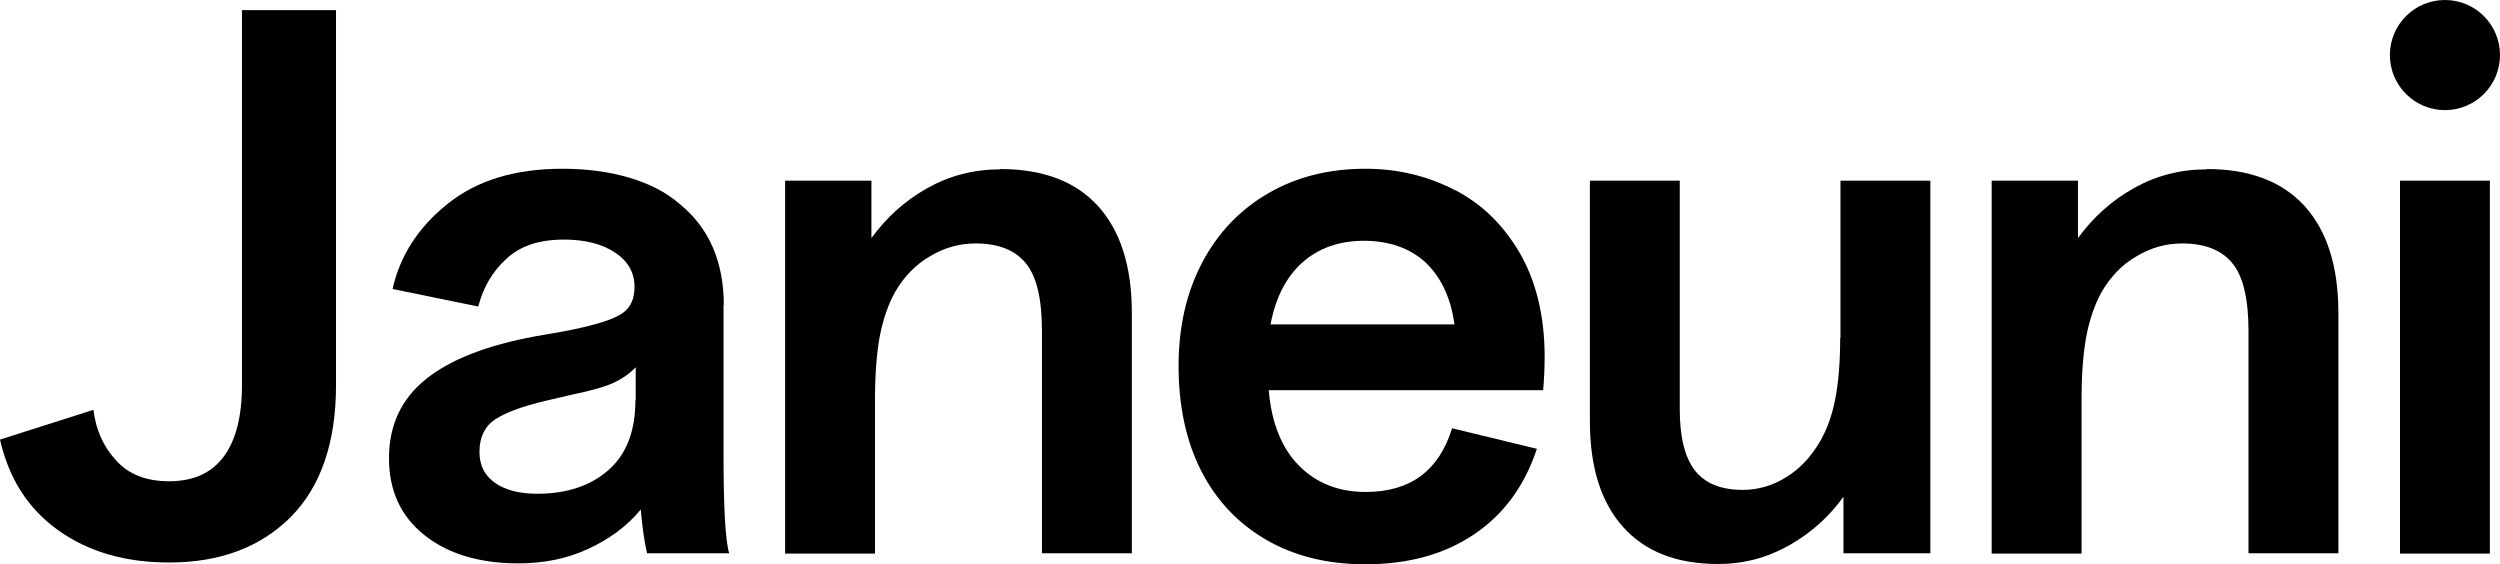
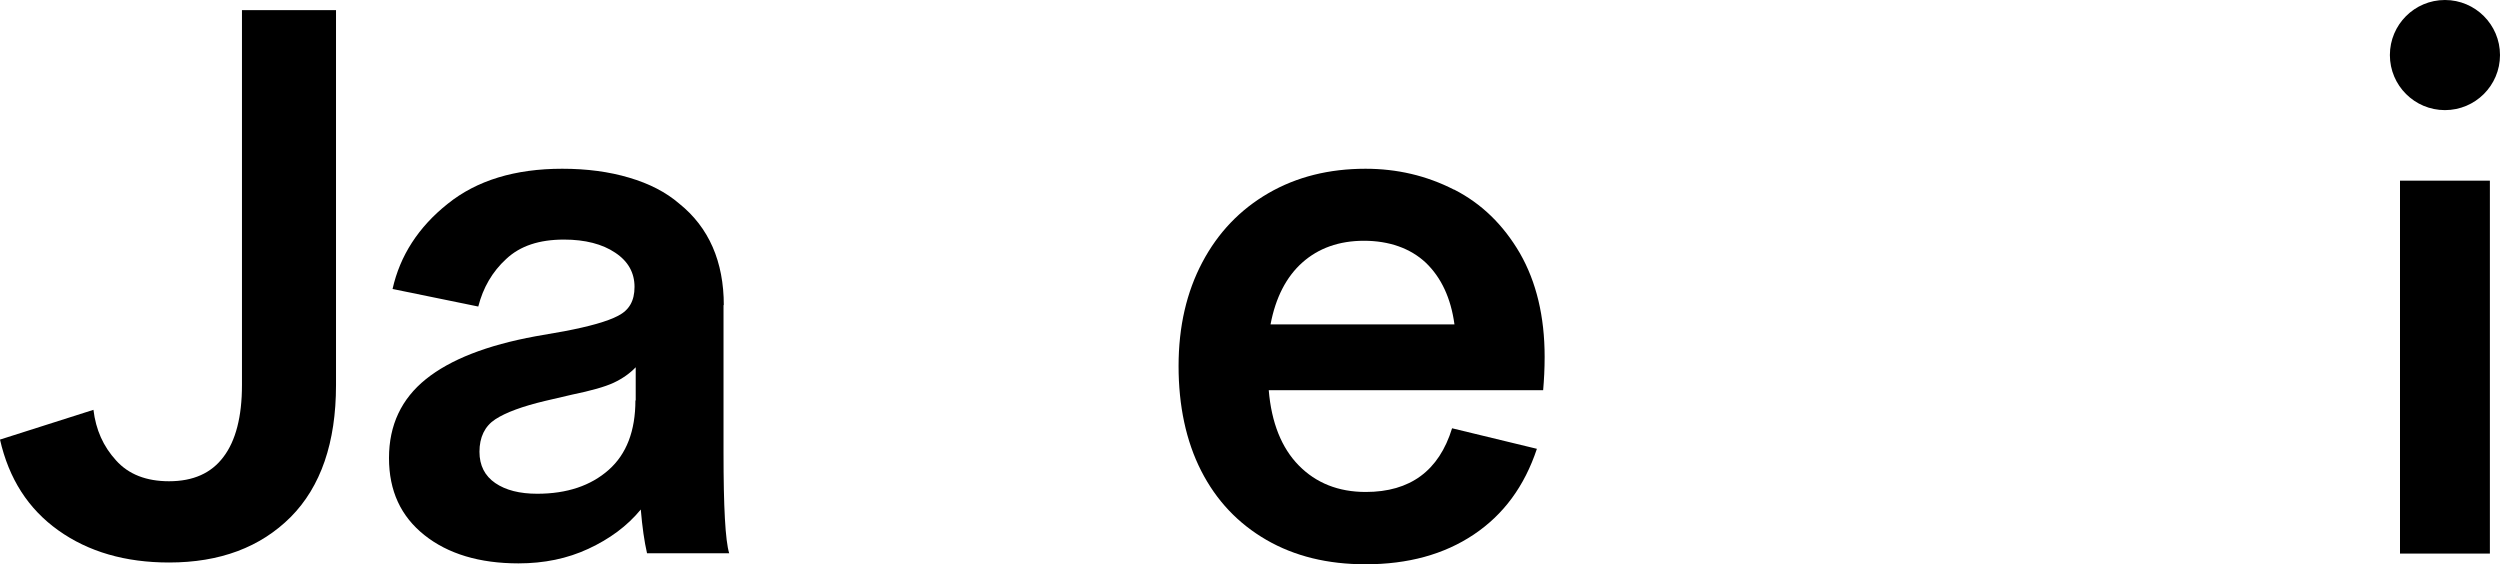
<svg xmlns="http://www.w3.org/2000/svg" viewBox="0 0 84 18.96" data-name="图层 1" id="_图层_1">
  <path d="m8.13,12.94c0,1.06-.21,1.87-.62,2.41-.41.55-1.02.82-1.83.82-.76,0-1.36-.23-1.78-.7-.43-.47-.68-1.03-.76-1.7l-3.14,1c.3,1.32.95,2.33,1.96,3.05,1.01.72,2.25,1.08,3.72,1.08,1.71,0,3.07-.51,4.09-1.53,1.01-1.02,1.52-2.5,1.52-4.43V.34h-3.16v12.6Z" />
-   <path d="m24.32,10.26c0-1.47-.5-2.62-1.5-3.42-.44-.38-1-.67-1.68-.87-.67-.2-1.42-.3-2.25-.3-1.58,0-2.87.39-3.85,1.18-.98.78-1.6,1.74-1.85,2.86l2.88.59c.16-.63.47-1.17.94-1.6.47-.44,1.11-.65,1.94-.65.71,0,1.29.15,1.72.44.44.29.65.68.65,1.15s-.18.78-.55.97c-.36.19-.97.36-1.81.52l-.97.17c-1.63.3-2.86.78-3.68,1.44-.82.66-1.24,1.54-1.24,2.65s.4,1.96,1.19,2.59c.79.63,1.85.95,3.16.95.86,0,1.64-.16,2.35-.49s1.3-.76,1.76-1.32c.05.59.12,1.08.21,1.47h2.76c-.13-.43-.19-1.55-.19-3.38v-4.97Zm-2.97,3.19c0,1.03-.3,1.81-.9,2.34-.6.53-1.4.8-2.4.8-.59,0-1.06-.12-1.41-.36s-.53-.59-.53-1.05c0-.49.18-.86.53-1.09s.92-.44,1.68-.62l.9-.21c.63-.13,1.1-.26,1.4-.4.3-.14.55-.32.74-.52v1.12Z" />
-   <path d="m33.61,5.69c-.89,0-1.7.21-2.45.63-.75.42-1.37.98-1.88,1.68v-1.93h-2.9v12.53h3.02v-5.16c0-.9.06-1.63.17-2.19.11-.55.28-1.03.5-1.43.3-.52.69-.93,1.18-1.21.48-.29.99-.43,1.53-.43.78,0,1.34.23,1.7.68.36.45.53,1.21.53,2.27v7.46h3.02v-8.08c0-1.55-.38-2.75-1.13-3.58-.75-.83-1.85-1.25-3.29-1.25Z" />
+   <path d="m24.32,10.26c0-1.47-.5-2.62-1.5-3.42-.44-.38-1-.67-1.68-.87-.67-.2-1.42-.3-2.25-.3-1.58,0-2.87.39-3.85,1.18-.98.78-1.6,1.74-1.85,2.86l2.88.59c.16-.63.47-1.17.94-1.6.47-.44,1.11-.65,1.94-.65.71,0,1.29.15,1.72.44.44.29.65.68.65,1.15s-.18.78-.55.97c-.36.19-.97.36-1.81.52l-.97.17c-1.63.3-2.86.78-3.68,1.44-.82.66-1.24,1.54-1.24,2.65s.4,1.96,1.19,2.59c.79.63,1.85.95,3.16.95.86,0,1.64-.16,2.35-.49s1.3-.76,1.76-1.32c.05.59.12,1.08.21,1.47h2.76c-.13-.43-.19-1.55-.19-3.38v-4.97Zm-2.97,3.19c0,1.03-.3,1.81-.9,2.34-.6.53-1.4.8-2.4.8-.59,0-1.06-.12-1.41-.36s-.53-.59-.53-1.05c0-.49.18-.86.53-1.09s.92-.44,1.68-.62l.9-.21c.63-.13,1.1-.26,1.4-.4.3-.14.55-.32.74-.52v1.12" />
  <path d="m48.85,6.37c-.92-.47-1.91-.7-2.97-.7-1.22,0-2.31.27-3.26.82-.95.55-1.69,1.32-2.22,2.32-.53,1-.8,2.16-.8,3.49s.25,2.52.76,3.52c.51,1,1.24,1.77,2.19,2.32.95.55,2.06.82,3.33.82,1.43,0,2.64-.33,3.64-1,1-.67,1.7-1.62,2.12-2.88l-2.85-.69c-.44,1.43-1.41,2.14-2.9,2.14-.92,0-1.67-.3-2.25-.89-.58-.59-.92-1.44-1.01-2.53h9.22c.03-.35.05-.72.05-1.12,0-1.36-.28-2.52-.83-3.48-.56-.96-1.29-1.67-2.21-2.14Zm-6.16,4.53c.17-.9.53-1.6,1.07-2.08.54-.48,1.23-.73,2.07-.73s1.56.25,2.08.74c.51.49.84,1.18.96,2.07h-6.18Z" />
-   <path d="m61.83,11.35c0,.84-.06,1.53-.17,2.08s-.28,1.01-.5,1.39c-.3.52-.68.93-1.14,1.21-.46.29-.95.43-1.47.43-.73,0-1.26-.22-1.6-.65-.34-.44-.51-1.12-.51-2.06v-7.68h-3.02v8.08c0,1.54.37,2.72,1.11,3.55.74.83,1.8,1.25,3.2,1.25.86,0,1.65-.21,2.39-.63.74-.42,1.34-.96,1.82-1.63v1.9h2.92V6.07h-3.02v5.28Z" />
-   <path d="m74.15,5.69c-.89,0-1.7.21-2.45.63-.75.42-1.37.98-1.88,1.68v-1.93h-2.9v12.53h3.02v-5.16c0-.9.06-1.63.17-2.19.11-.55.28-1.03.5-1.43.3-.52.69-.93,1.18-1.21.48-.29.99-.43,1.53-.43.78,0,1.34.23,1.7.68.36.45.53,1.21.53,2.27v7.46h3.02v-8.08c0-1.55-.38-2.75-1.13-3.58-.75-.83-1.85-1.25-3.29-1.25Z" />
  <rect height="12.53" width="3.02" y="6.07" x="80.64" />
  <circle r="1.85" cy="1.85" cx="82.15" />
</svg>